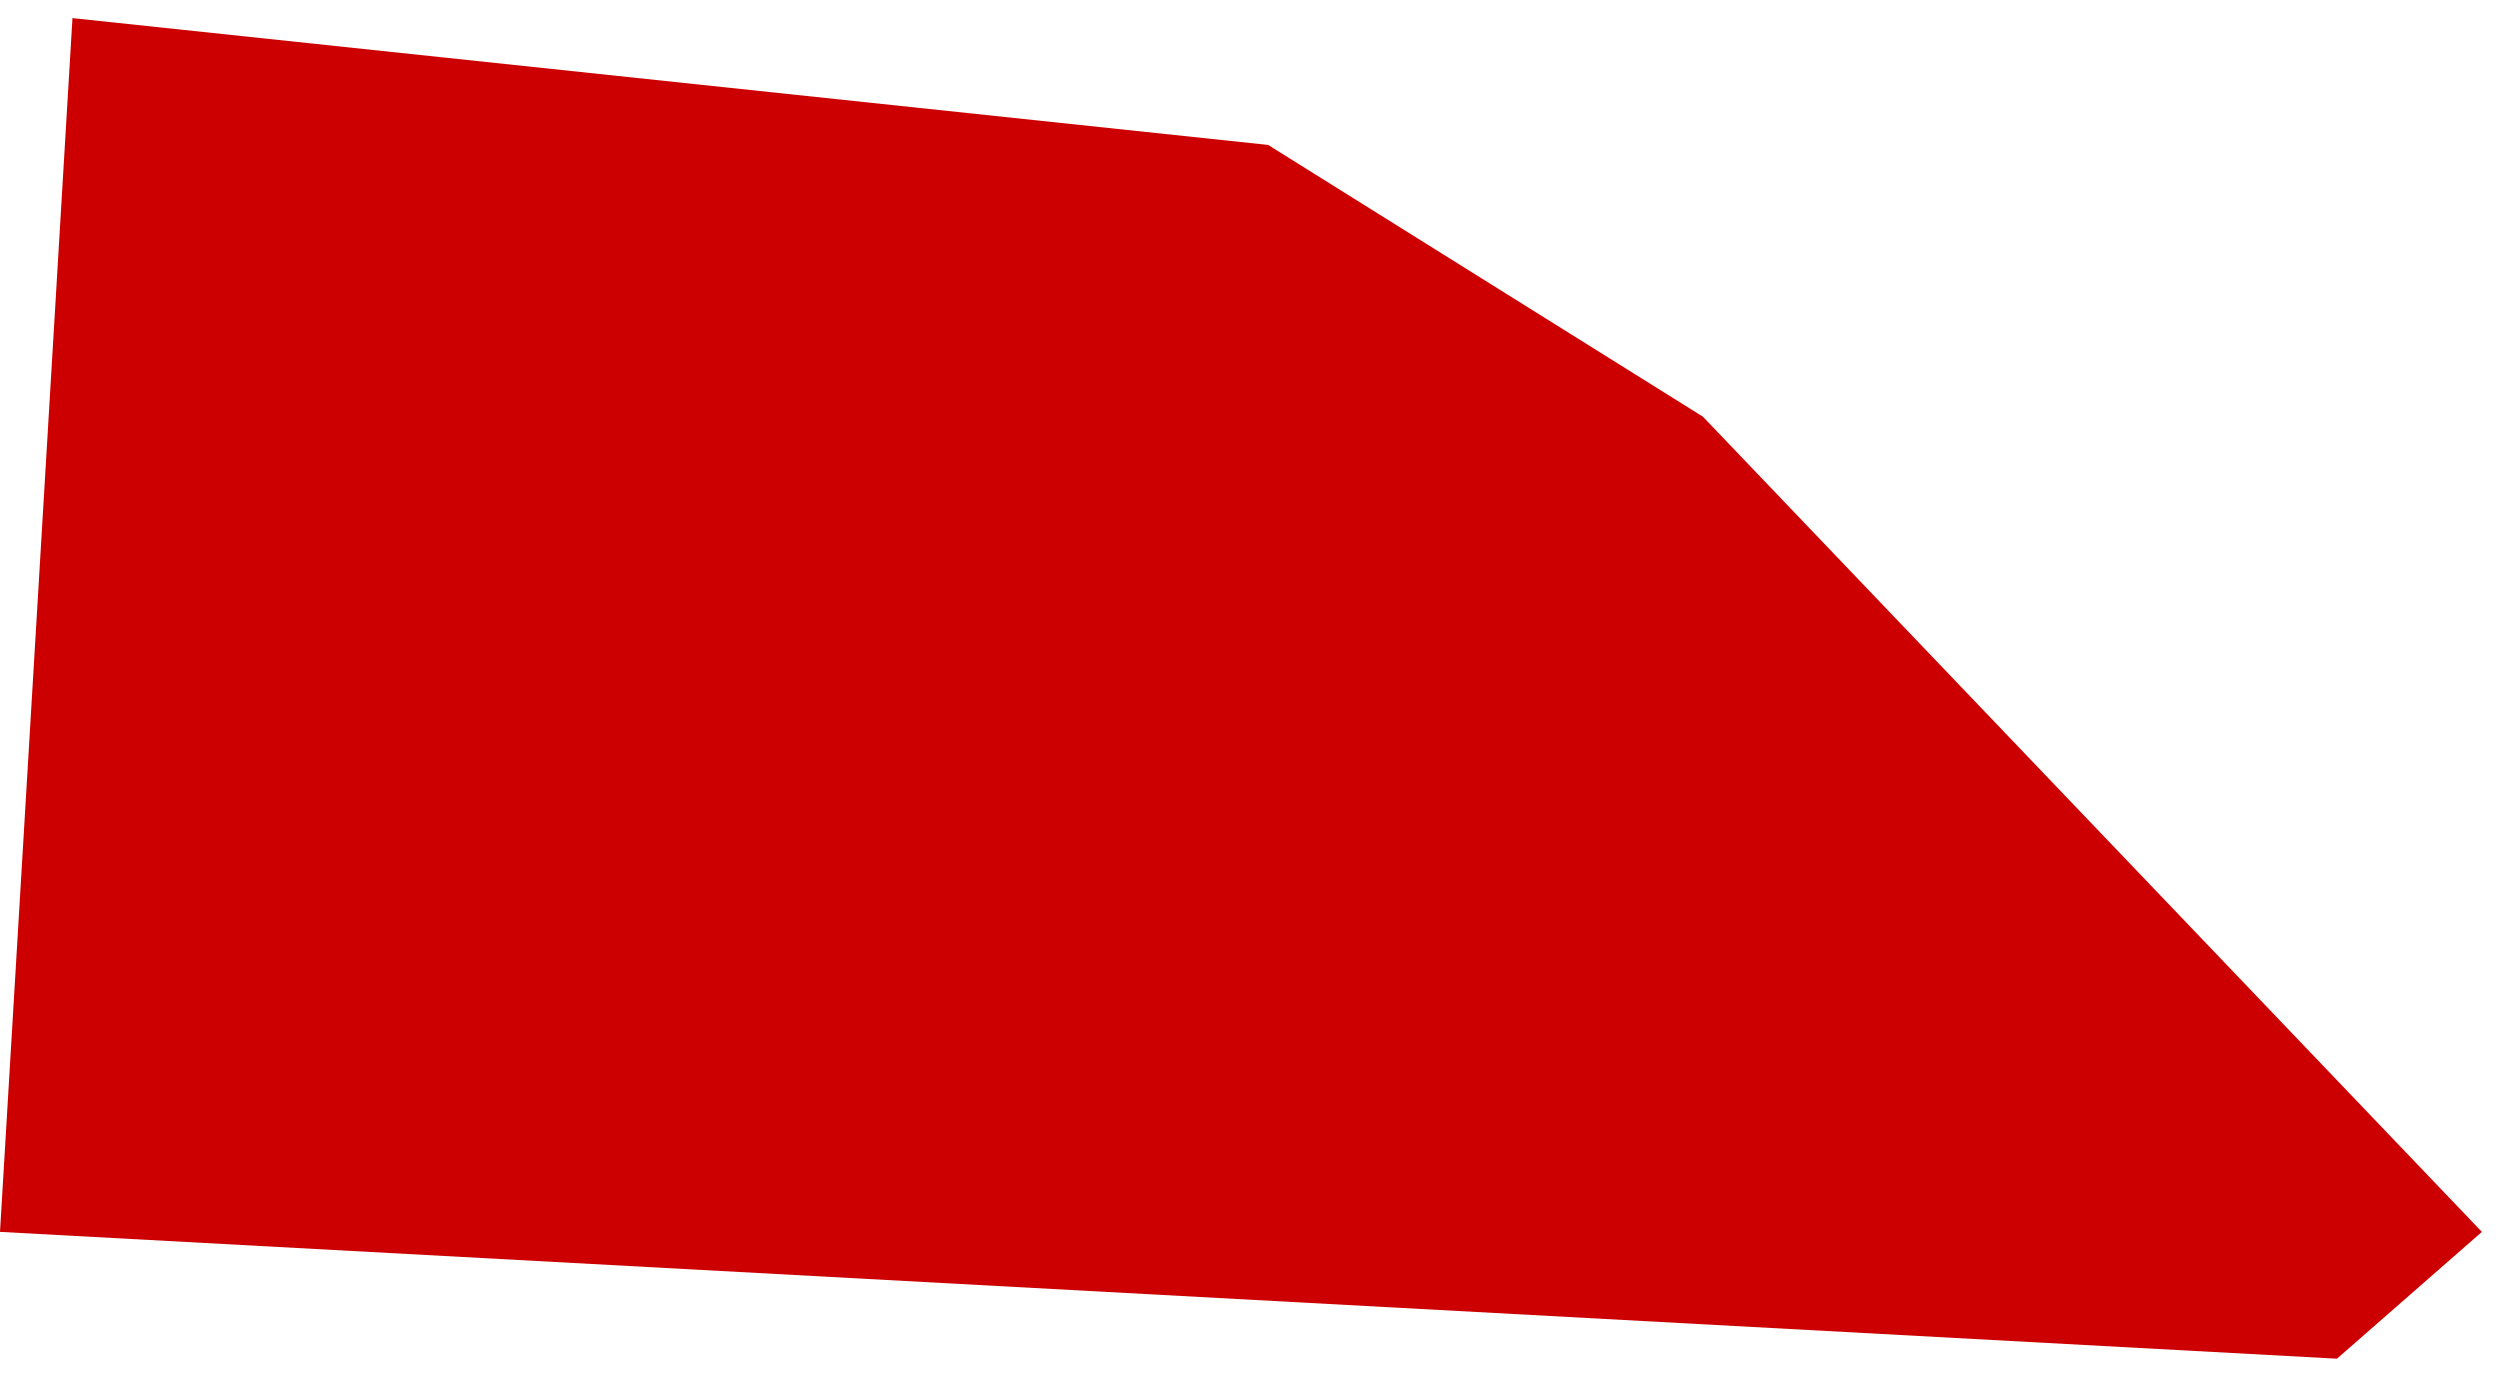
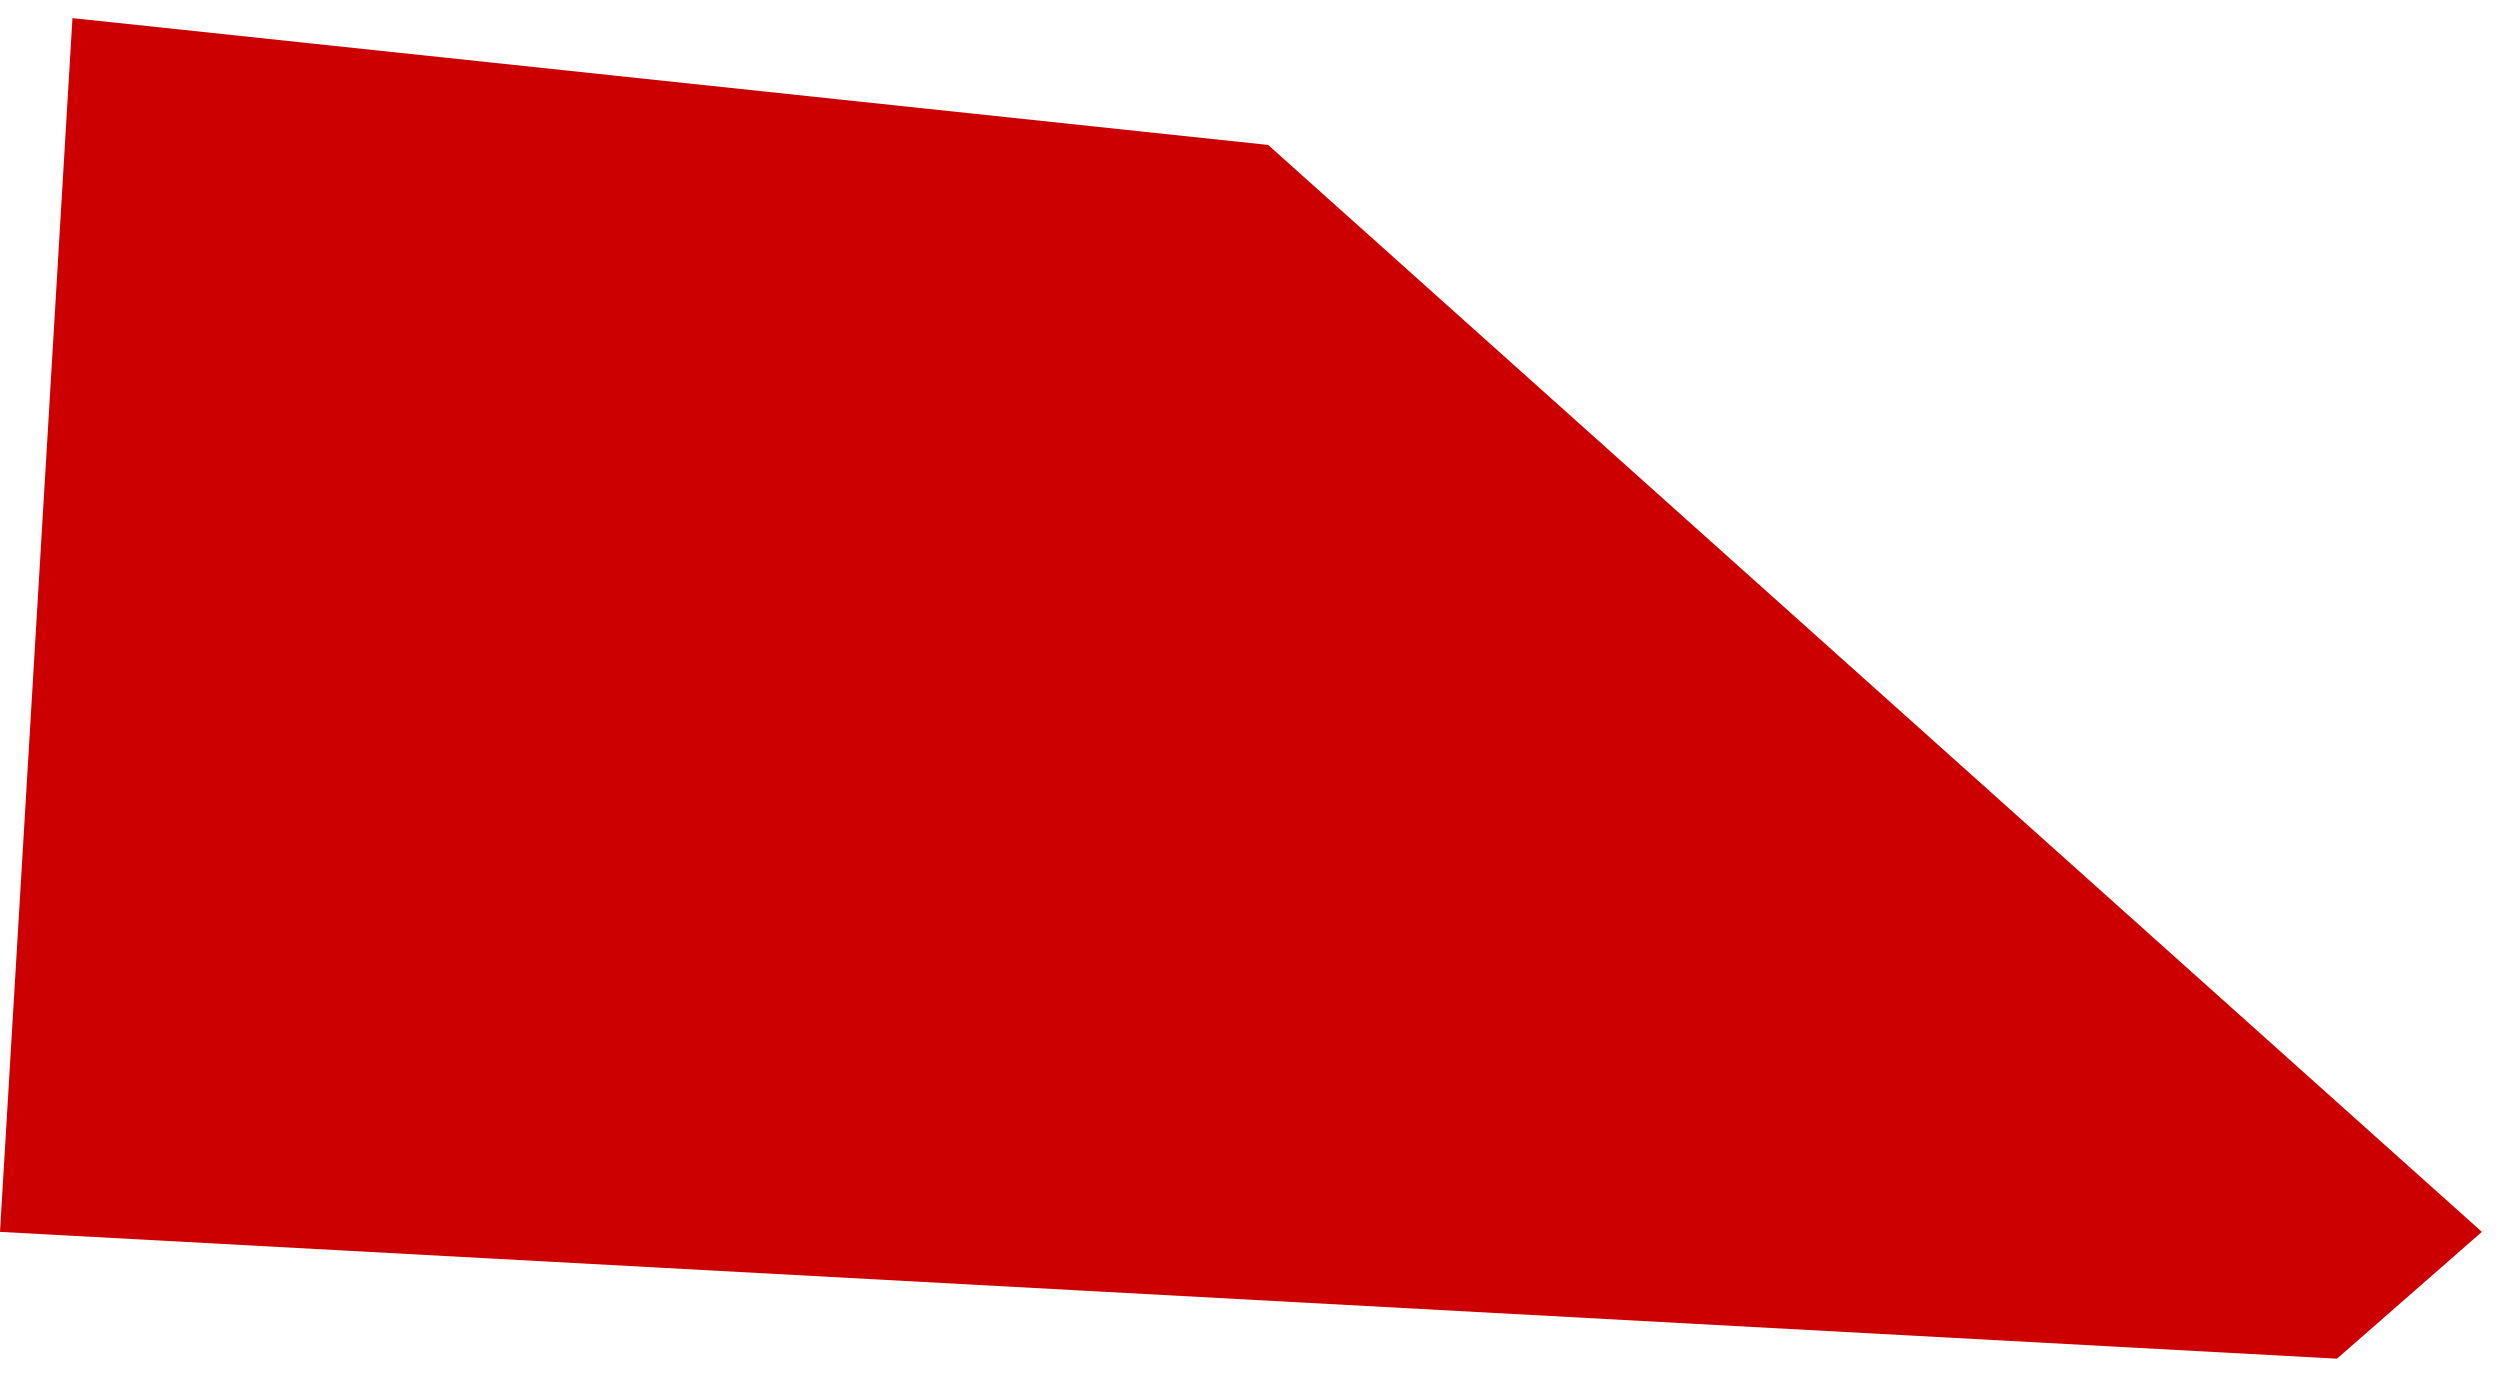
<svg xmlns="http://www.w3.org/2000/svg" width="69" height="38" viewBox="0 0 69 38" fill="none">
-   <path d="M0 34L2 0.5L35 4L47 11.5L68.5 34L64.5 37.5L0 34Z" fill="#CC0000" />
+   <path d="M0 34L2 0.5L35 4L68.5 34L64.5 37.5L0 34Z" fill="#CC0000" />
</svg>